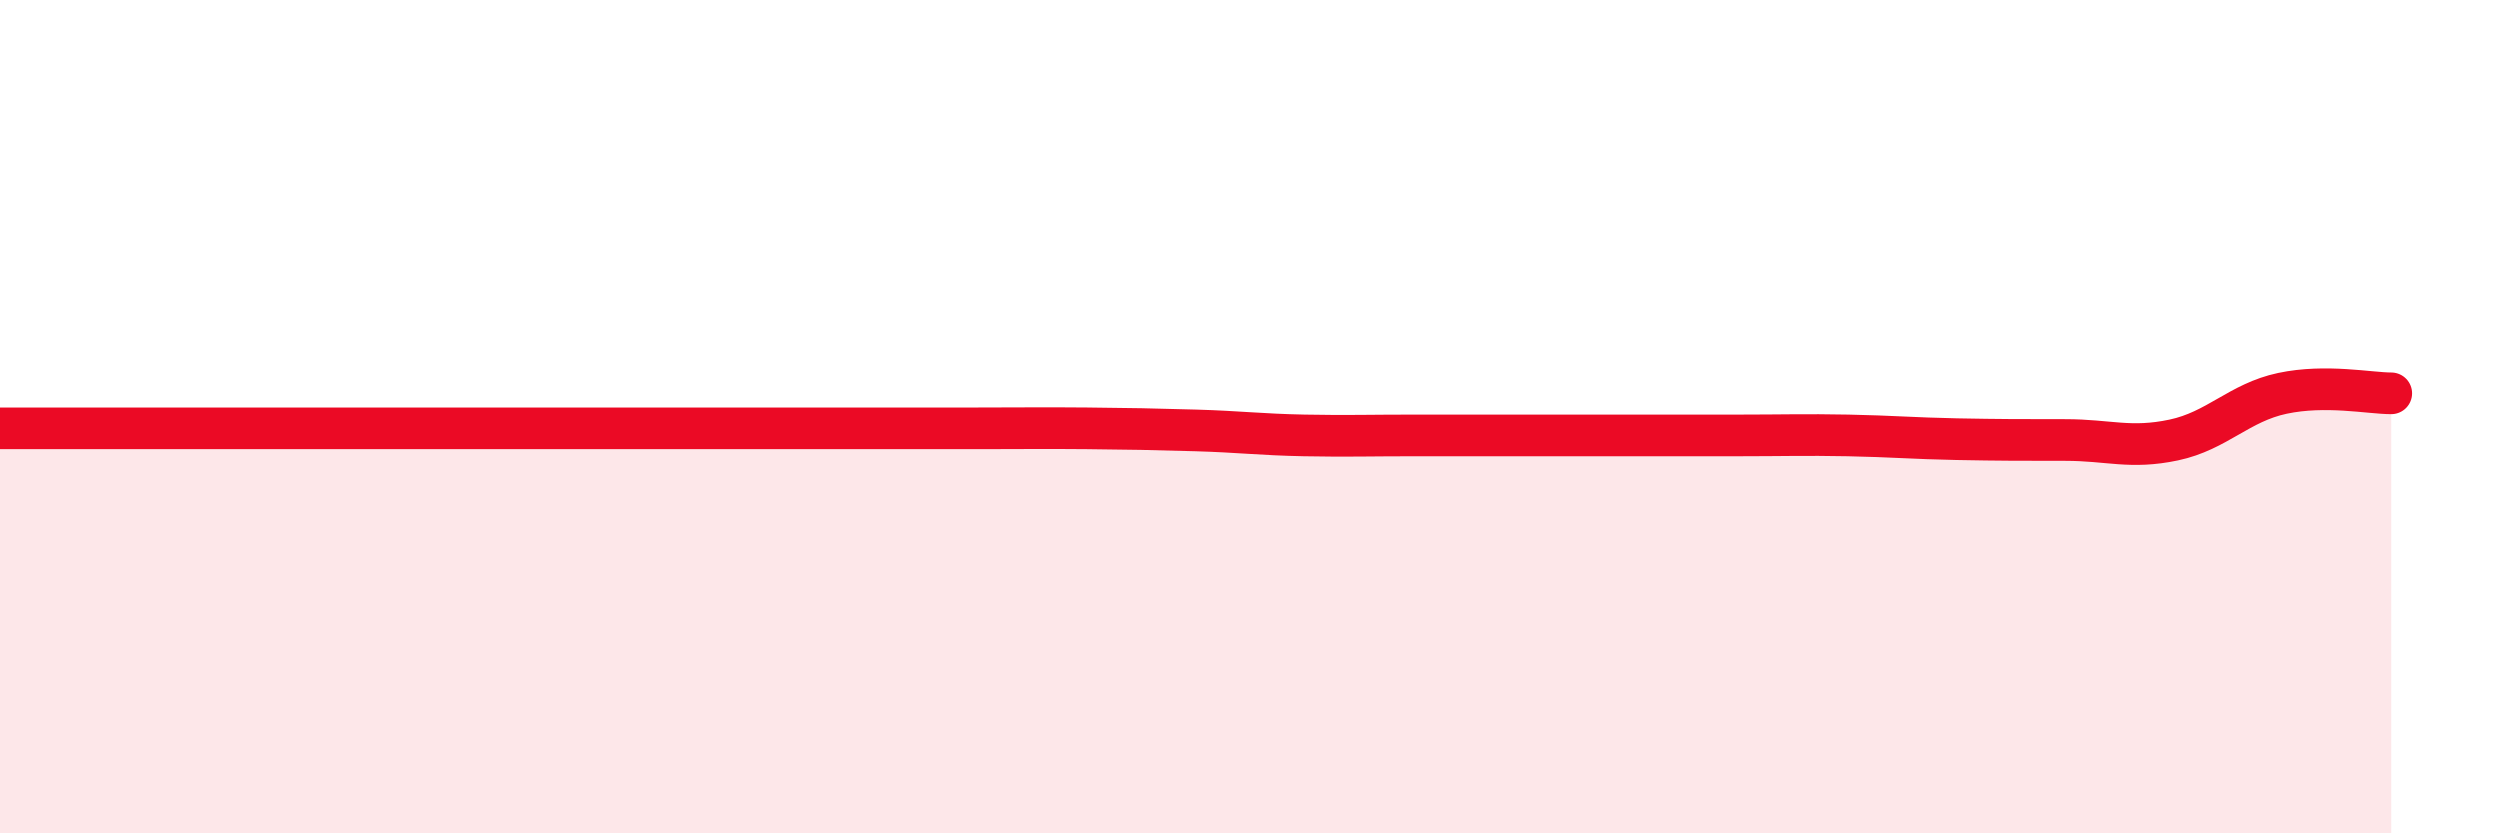
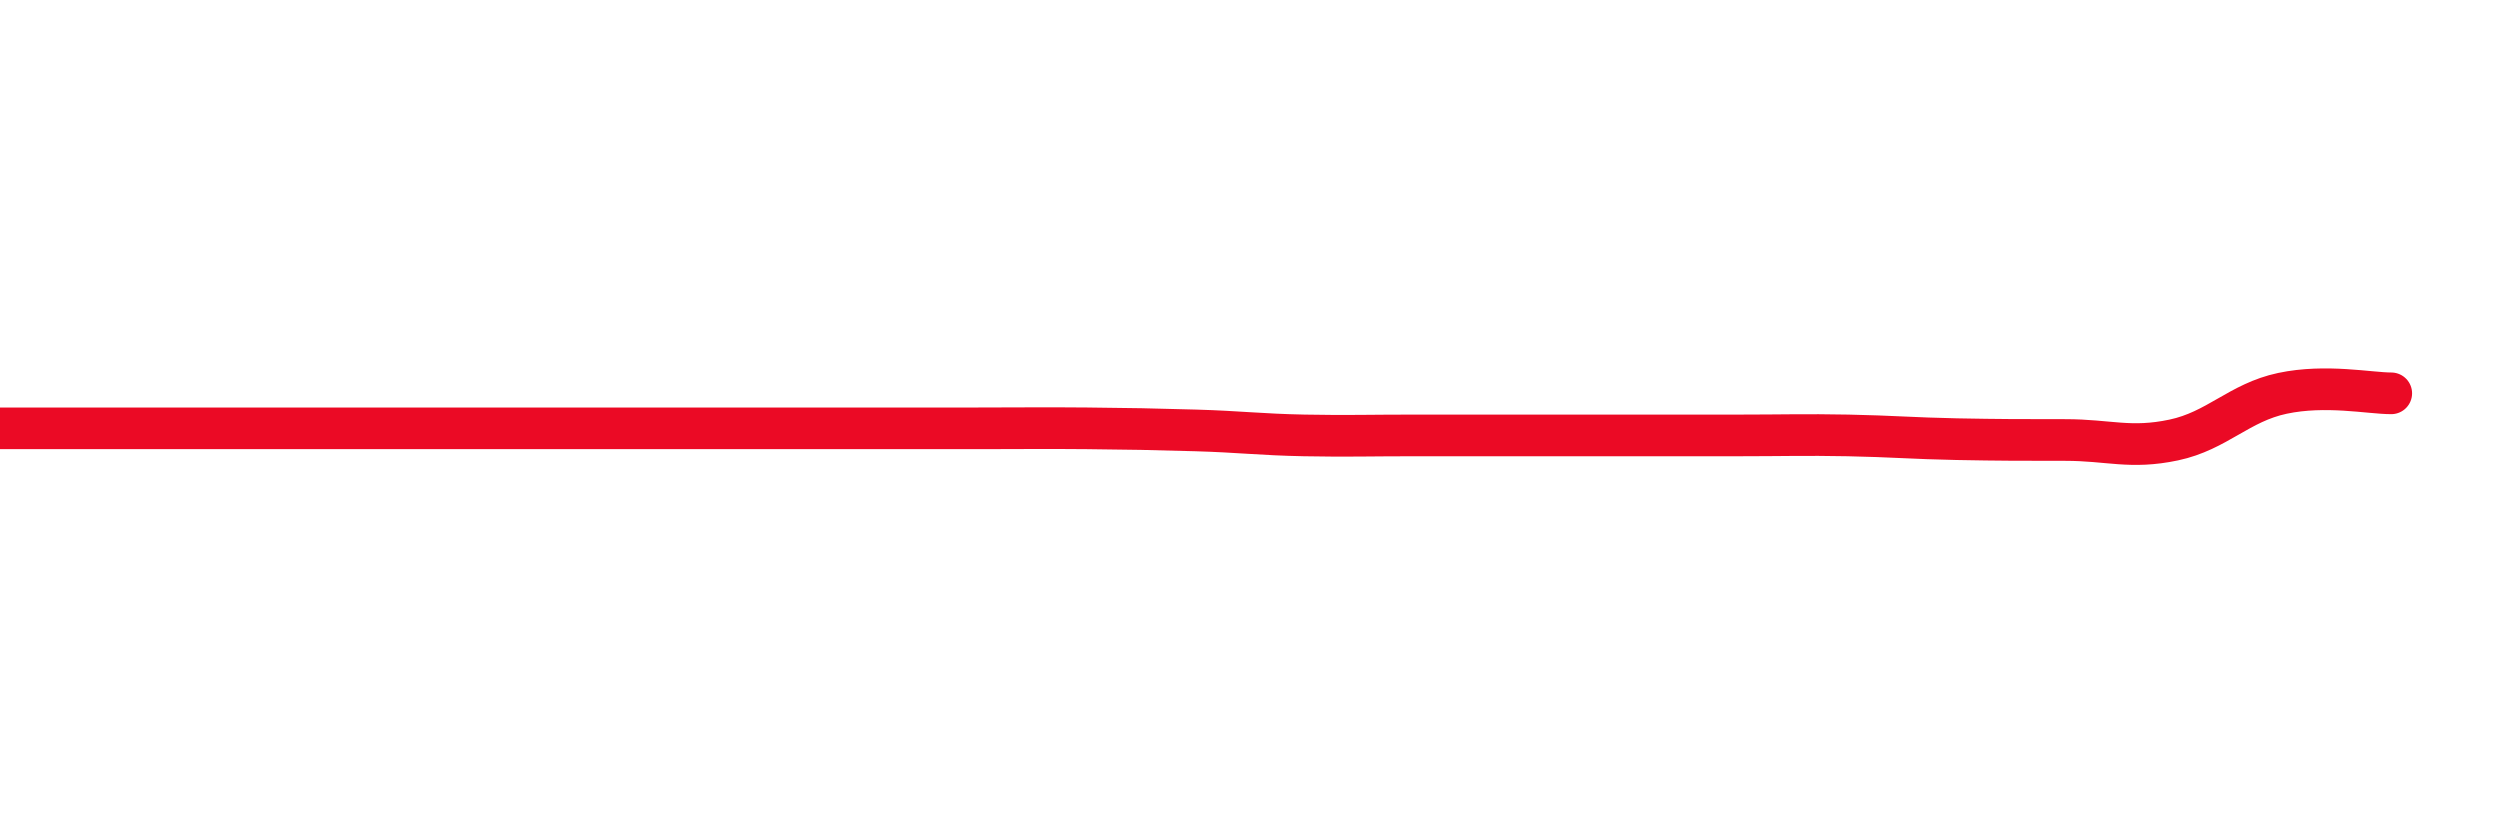
<svg xmlns="http://www.w3.org/2000/svg" width="60" height="20" viewBox="0 0 60 20">
-   <path d="M 0,10.28 C 0.52,10.28 1.57,10.28 2.61,10.28 C 3.65,10.28 4.18,10.28 5.22,10.28 C 6.26,10.28 6.79,10.28 7.83,10.28 C 8.87,10.28 9.39,10.28 10.43,10.28 C 11.47,10.28 12,10.28 13.04,10.28 C 14.08,10.28 14.61,10.28 15.65,10.28 C 16.69,10.28 17.22,10.28 18.26,10.28 C 19.3,10.28 19.83,10.28 20.87,10.28 C 21.91,10.28 22.44,10.28 23.48,10.28 C 24.52,10.28 25.05,10.27 26.09,10.28 C 27.13,10.29 27.66,10.3 28.7,10.33 C 29.74,10.36 30.26,10.43 31.3,10.45 C 32.34,10.47 32.87,10.45 33.91,10.45 C 34.95,10.45 35.48,10.45 36.52,10.45 C 37.56,10.45 38.09,10.45 39.13,10.45 C 40.17,10.45 40.7,10.45 41.74,10.45 C 42.78,10.45 43.31,10.43 44.35,10.45 C 45.39,10.47 45.92,10.52 46.96,10.54 C 48,10.56 48.53,10.56 49.57,10.56 C 50.61,10.56 51.13,10.78 52.17,10.56 C 53.21,10.34 53.74,9.66 54.78,9.44 C 55.82,9.22 56.87,9.44 57.39,9.44L57.39 20L0 20Z" fill="#EB0A25" opacity="0.1" stroke-linecap="round" stroke-linejoin="round" />
  <path d="M 0,10.28 C 0.52,10.28 1.57,10.28 2.61,10.28 C 3.65,10.28 4.18,10.28 5.22,10.28 C 6.26,10.28 6.79,10.28 7.83,10.28 C 8.87,10.28 9.39,10.28 10.43,10.28 C 11.47,10.28 12,10.28 13.04,10.28 C 14.08,10.28 14.61,10.28 15.65,10.28 C 16.69,10.28 17.22,10.28 18.26,10.28 C 19.3,10.28 19.83,10.28 20.87,10.28 C 21.91,10.28 22.44,10.28 23.48,10.28 C 24.52,10.28 25.05,10.27 26.09,10.28 C 27.13,10.29 27.66,10.3 28.7,10.33 C 29.74,10.36 30.26,10.43 31.3,10.45 C 32.34,10.47 32.87,10.45 33.91,10.45 C 34.95,10.45 35.48,10.45 36.52,10.45 C 37.56,10.45 38.09,10.45 39.13,10.45 C 40.17,10.45 40.7,10.45 41.74,10.45 C 42.78,10.45 43.31,10.43 44.35,10.45 C 45.39,10.47 45.92,10.52 46.96,10.54 C 48,10.56 48.53,10.56 49.57,10.56 C 50.61,10.56 51.13,10.78 52.17,10.56 C 53.21,10.34 53.74,9.66 54.78,9.44 C 55.82,9.22 56.87,9.44 57.39,9.44" stroke="#EB0A25" stroke-width="1" fill="none" stroke-linecap="round" stroke-linejoin="round" />
</svg>